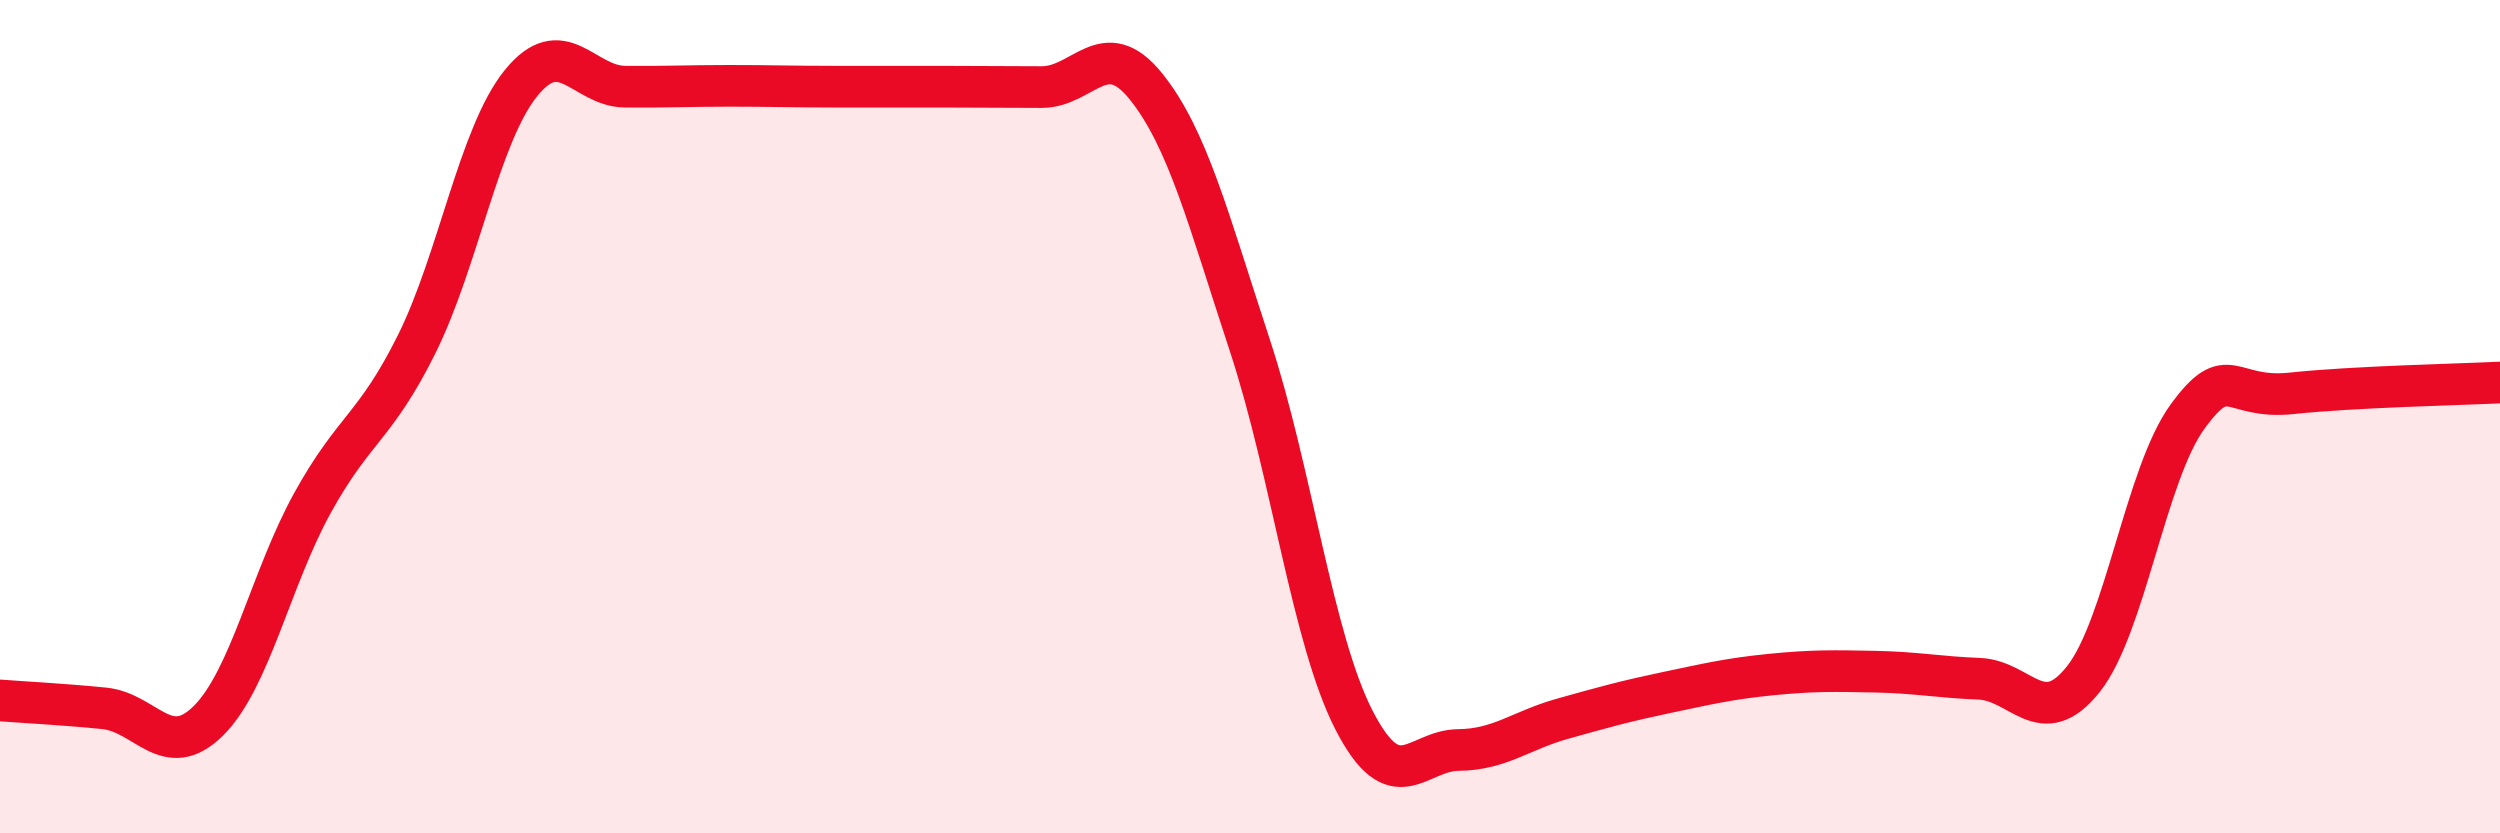
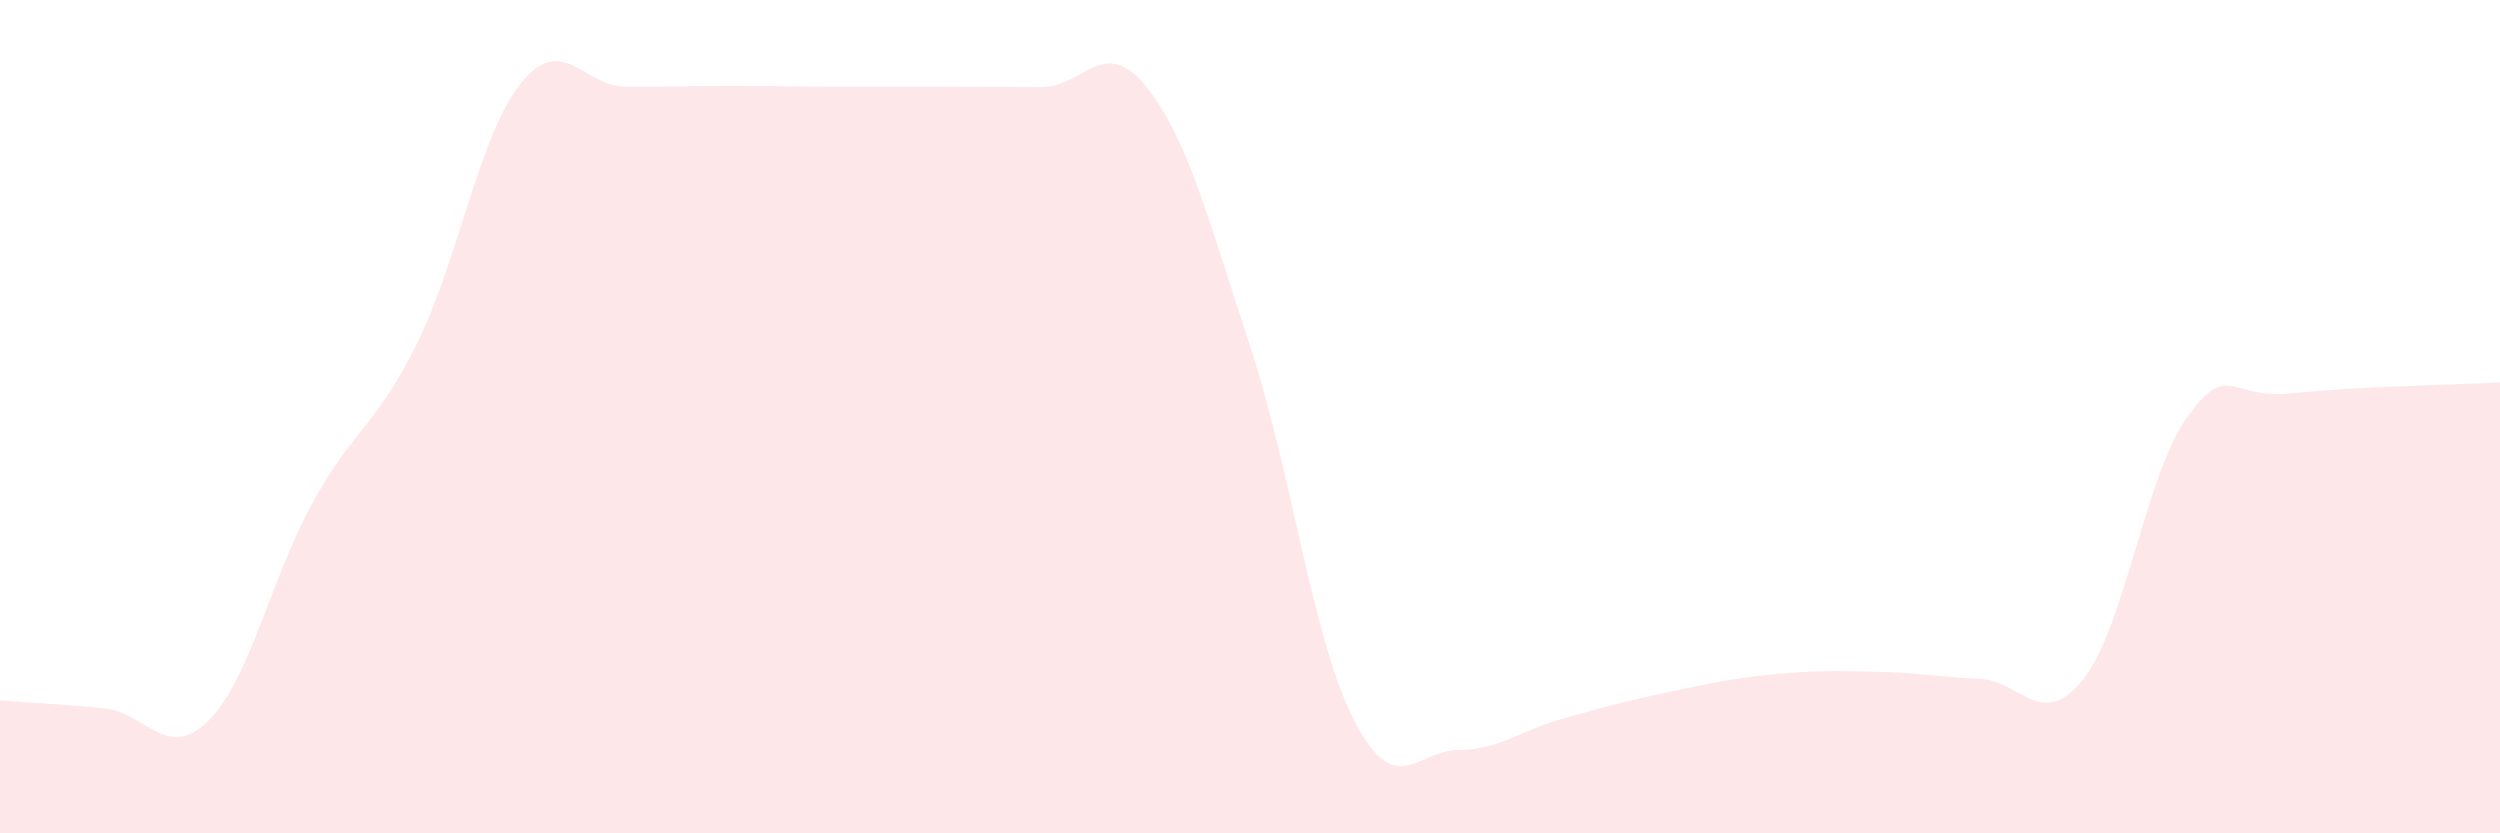
<svg xmlns="http://www.w3.org/2000/svg" width="60" height="20" viewBox="0 0 60 20">
  <path d="M 0,16.81 C 0.5,16.85 1.5,16.9 2.5,17 C 3.5,17.1 4,18.29 5,17.3 C 6,16.31 6.5,13.88 7.5,12.07 C 8.5,10.26 9,10.27 10,8.26 C 11,6.25 11.5,3.24 12.5,2 C 13.5,0.76 14,2.07 15,2.08 C 16,2.09 16.5,2.06 17.5,2.06 C 18.5,2.06 19,2.08 20,2.08 C 21,2.08 21.5,2.08 22.5,2.08 C 23.5,2.08 24,2.09 25,2.09 C 26,2.09 26.5,0.83 27.5,2.07 C 28.5,3.31 29,5.26 30,8.3 C 31,11.34 31.5,15.35 32.5,17.29 C 33.5,19.23 34,18.01 35,18 C 36,17.99 36.5,17.53 37.5,17.25 C 38.5,16.97 39,16.83 40,16.62 C 41,16.41 41.5,16.29 42.5,16.19 C 43.5,16.09 44,16.1 45,16.12 C 46,16.14 46.5,16.25 47.5,16.29 C 48.5,16.33 49,17.56 50,16.3 C 51,15.04 51.5,11.37 52.5,10 C 53.5,8.63 53.5,9.6 55,9.44 C 56.5,9.28 59,9.23 60,9.18L60 20L0 20Z" fill="#EB0A25" opacity="0.1" stroke-linecap="round" stroke-linejoin="round" />
-   <path d="M 0,16.81 C 0.5,16.85 1.5,16.9 2.5,17 C 3.5,17.1 4,18.29 5,17.3 C 6,16.31 6.5,13.88 7.5,12.07 C 8.5,10.26 9,10.27 10,8.26 C 11,6.25 11.5,3.24 12.5,2 C 13.5,0.76 14,2.07 15,2.08 C 16,2.09 16.5,2.06 17.5,2.06 C 18.5,2.06 19,2.08 20,2.08 C 21,2.08 21.5,2.08 22.5,2.08 C 23.5,2.08 24,2.09 25,2.09 C 26,2.09 26.5,0.83 27.5,2.07 C 28.5,3.31 29,5.26 30,8.3 C 31,11.34 31.5,15.35 32.5,17.29 C 33.5,19.23 34,18.01 35,18 C 36,17.99 36.5,17.53 37.5,17.25 C 38.5,16.97 39,16.83 40,16.62 C 41,16.41 41.5,16.29 42.5,16.19 C 43.5,16.09 44,16.1 45,16.12 C 46,16.14 46.5,16.25 47.5,16.29 C 48.5,16.33 49,17.56 50,16.3 C 51,15.04 51.5,11.37 52.5,10 C 53.5,8.63 53.5,9.6 55,9.44 C 56.5,9.28 59,9.23 60,9.18" stroke="#EB0A25" stroke-width="1" fill="none" stroke-linecap="round" stroke-linejoin="round" />
</svg>